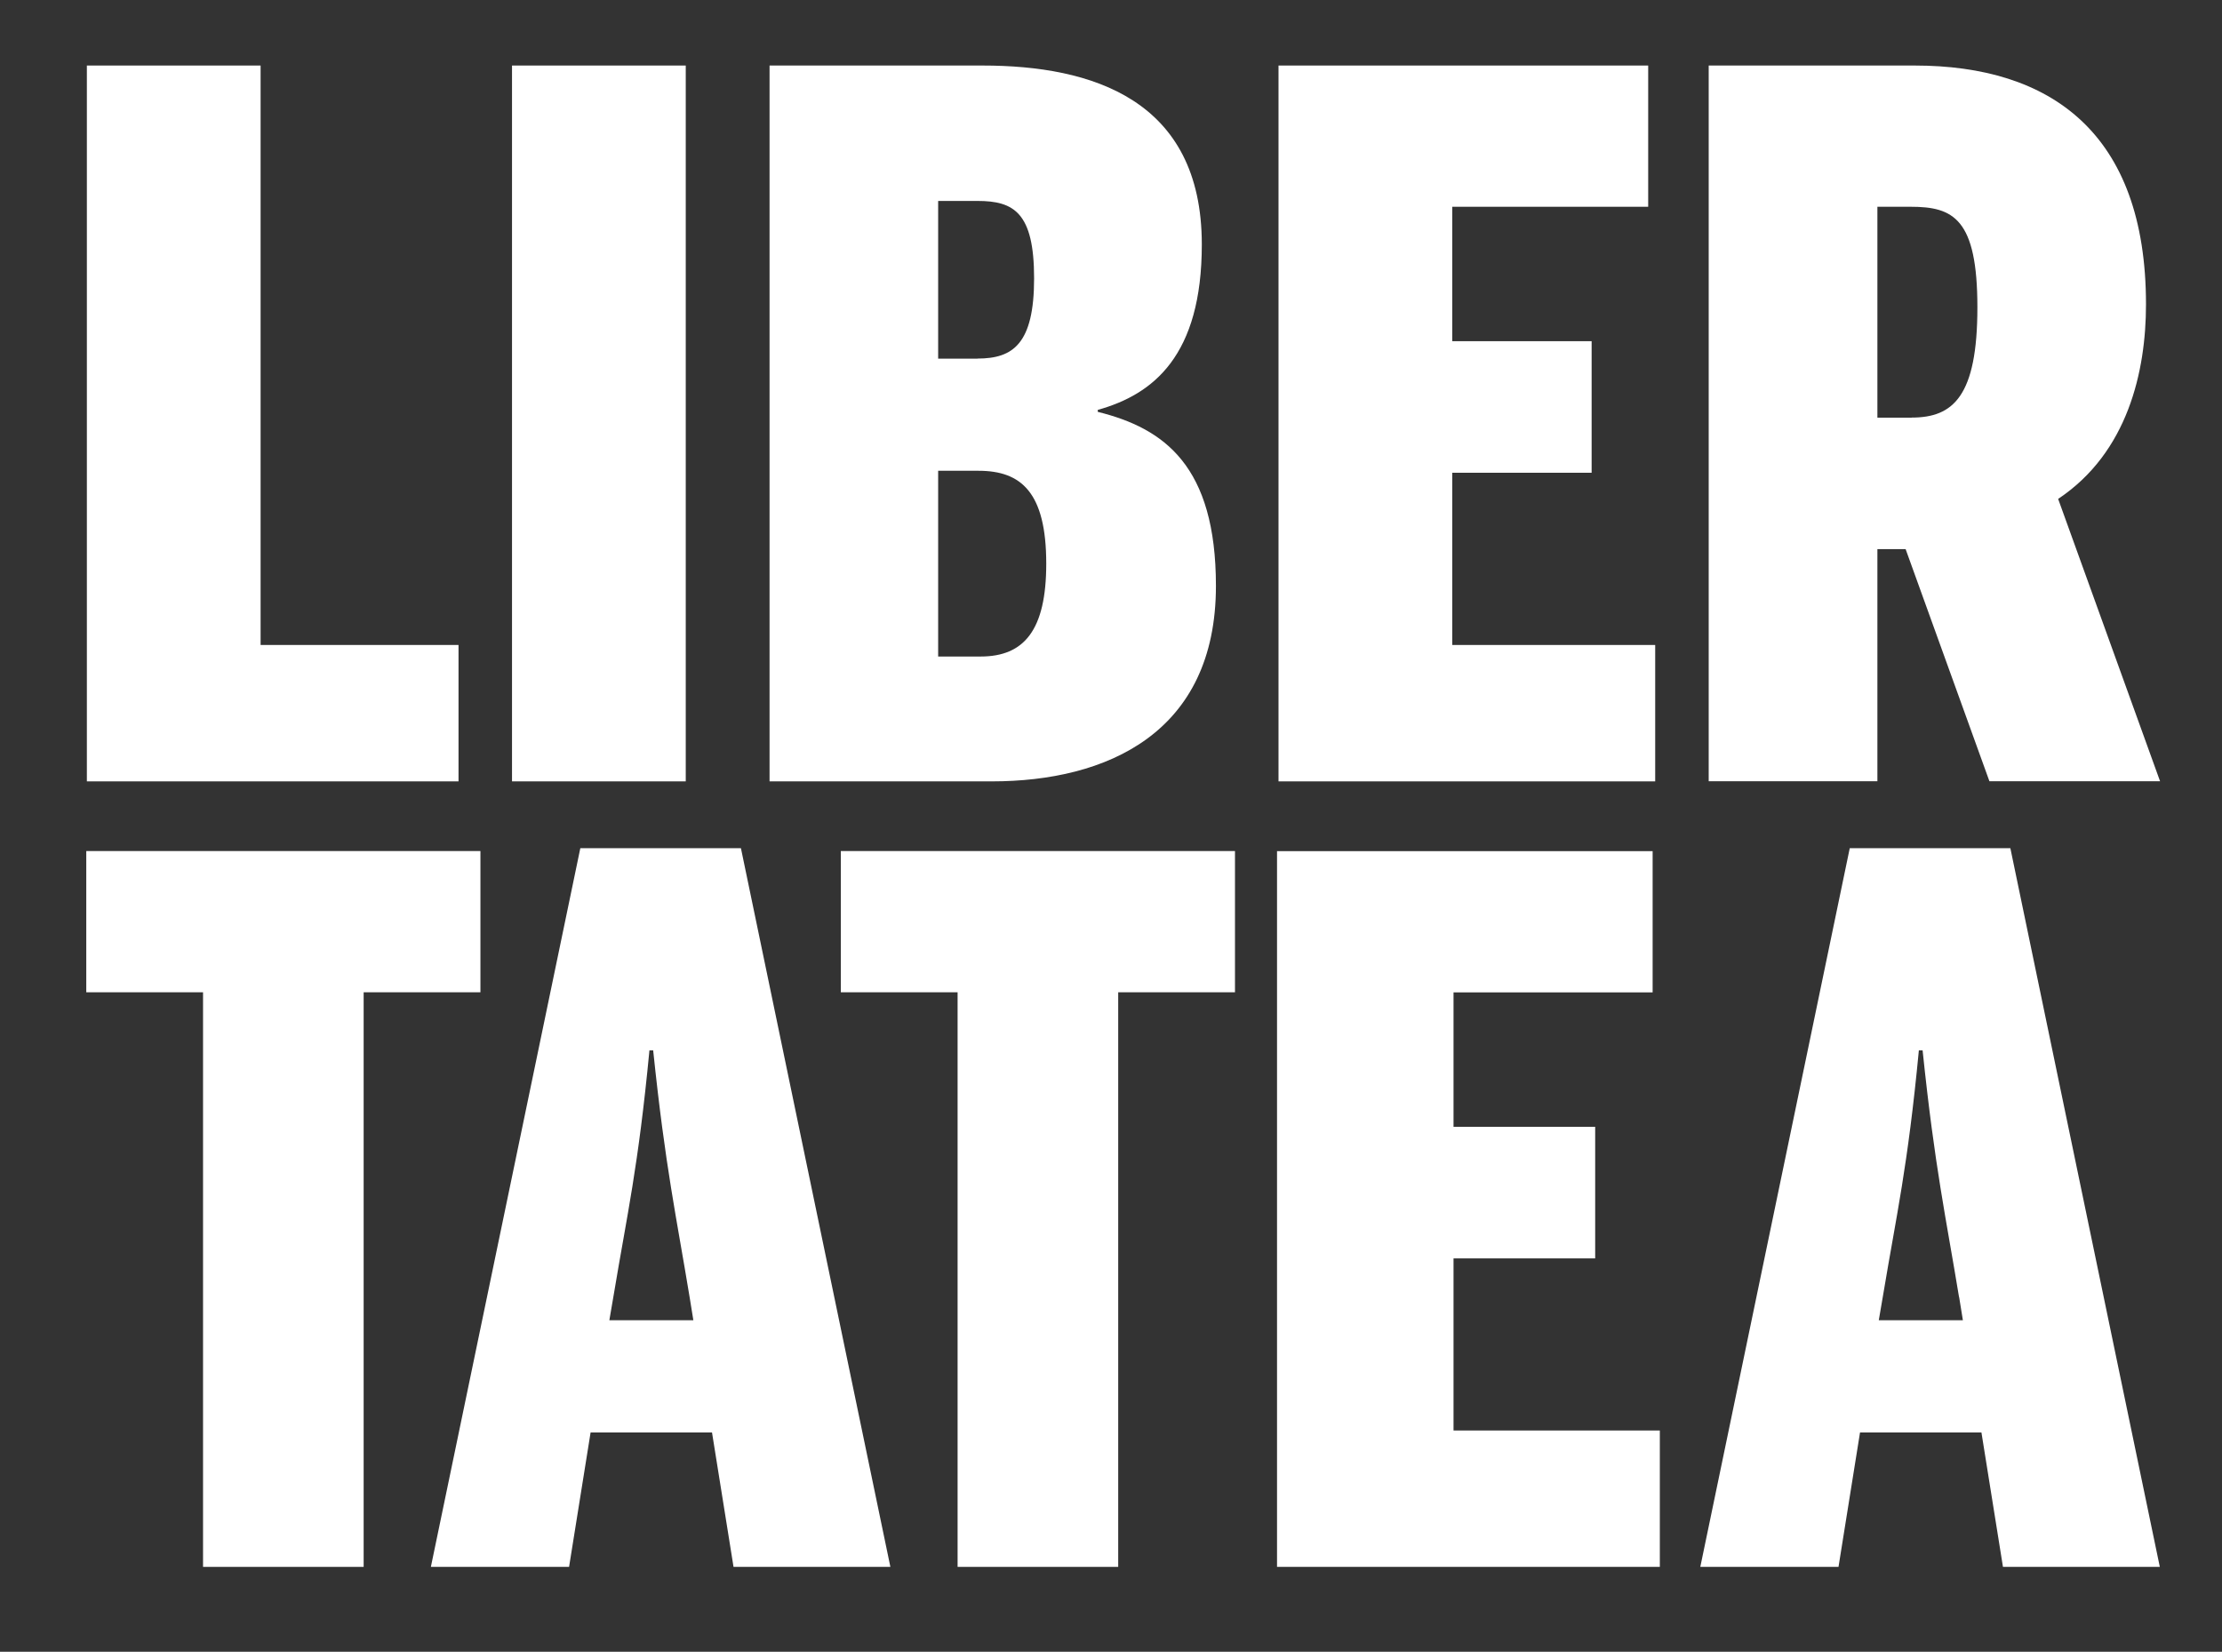
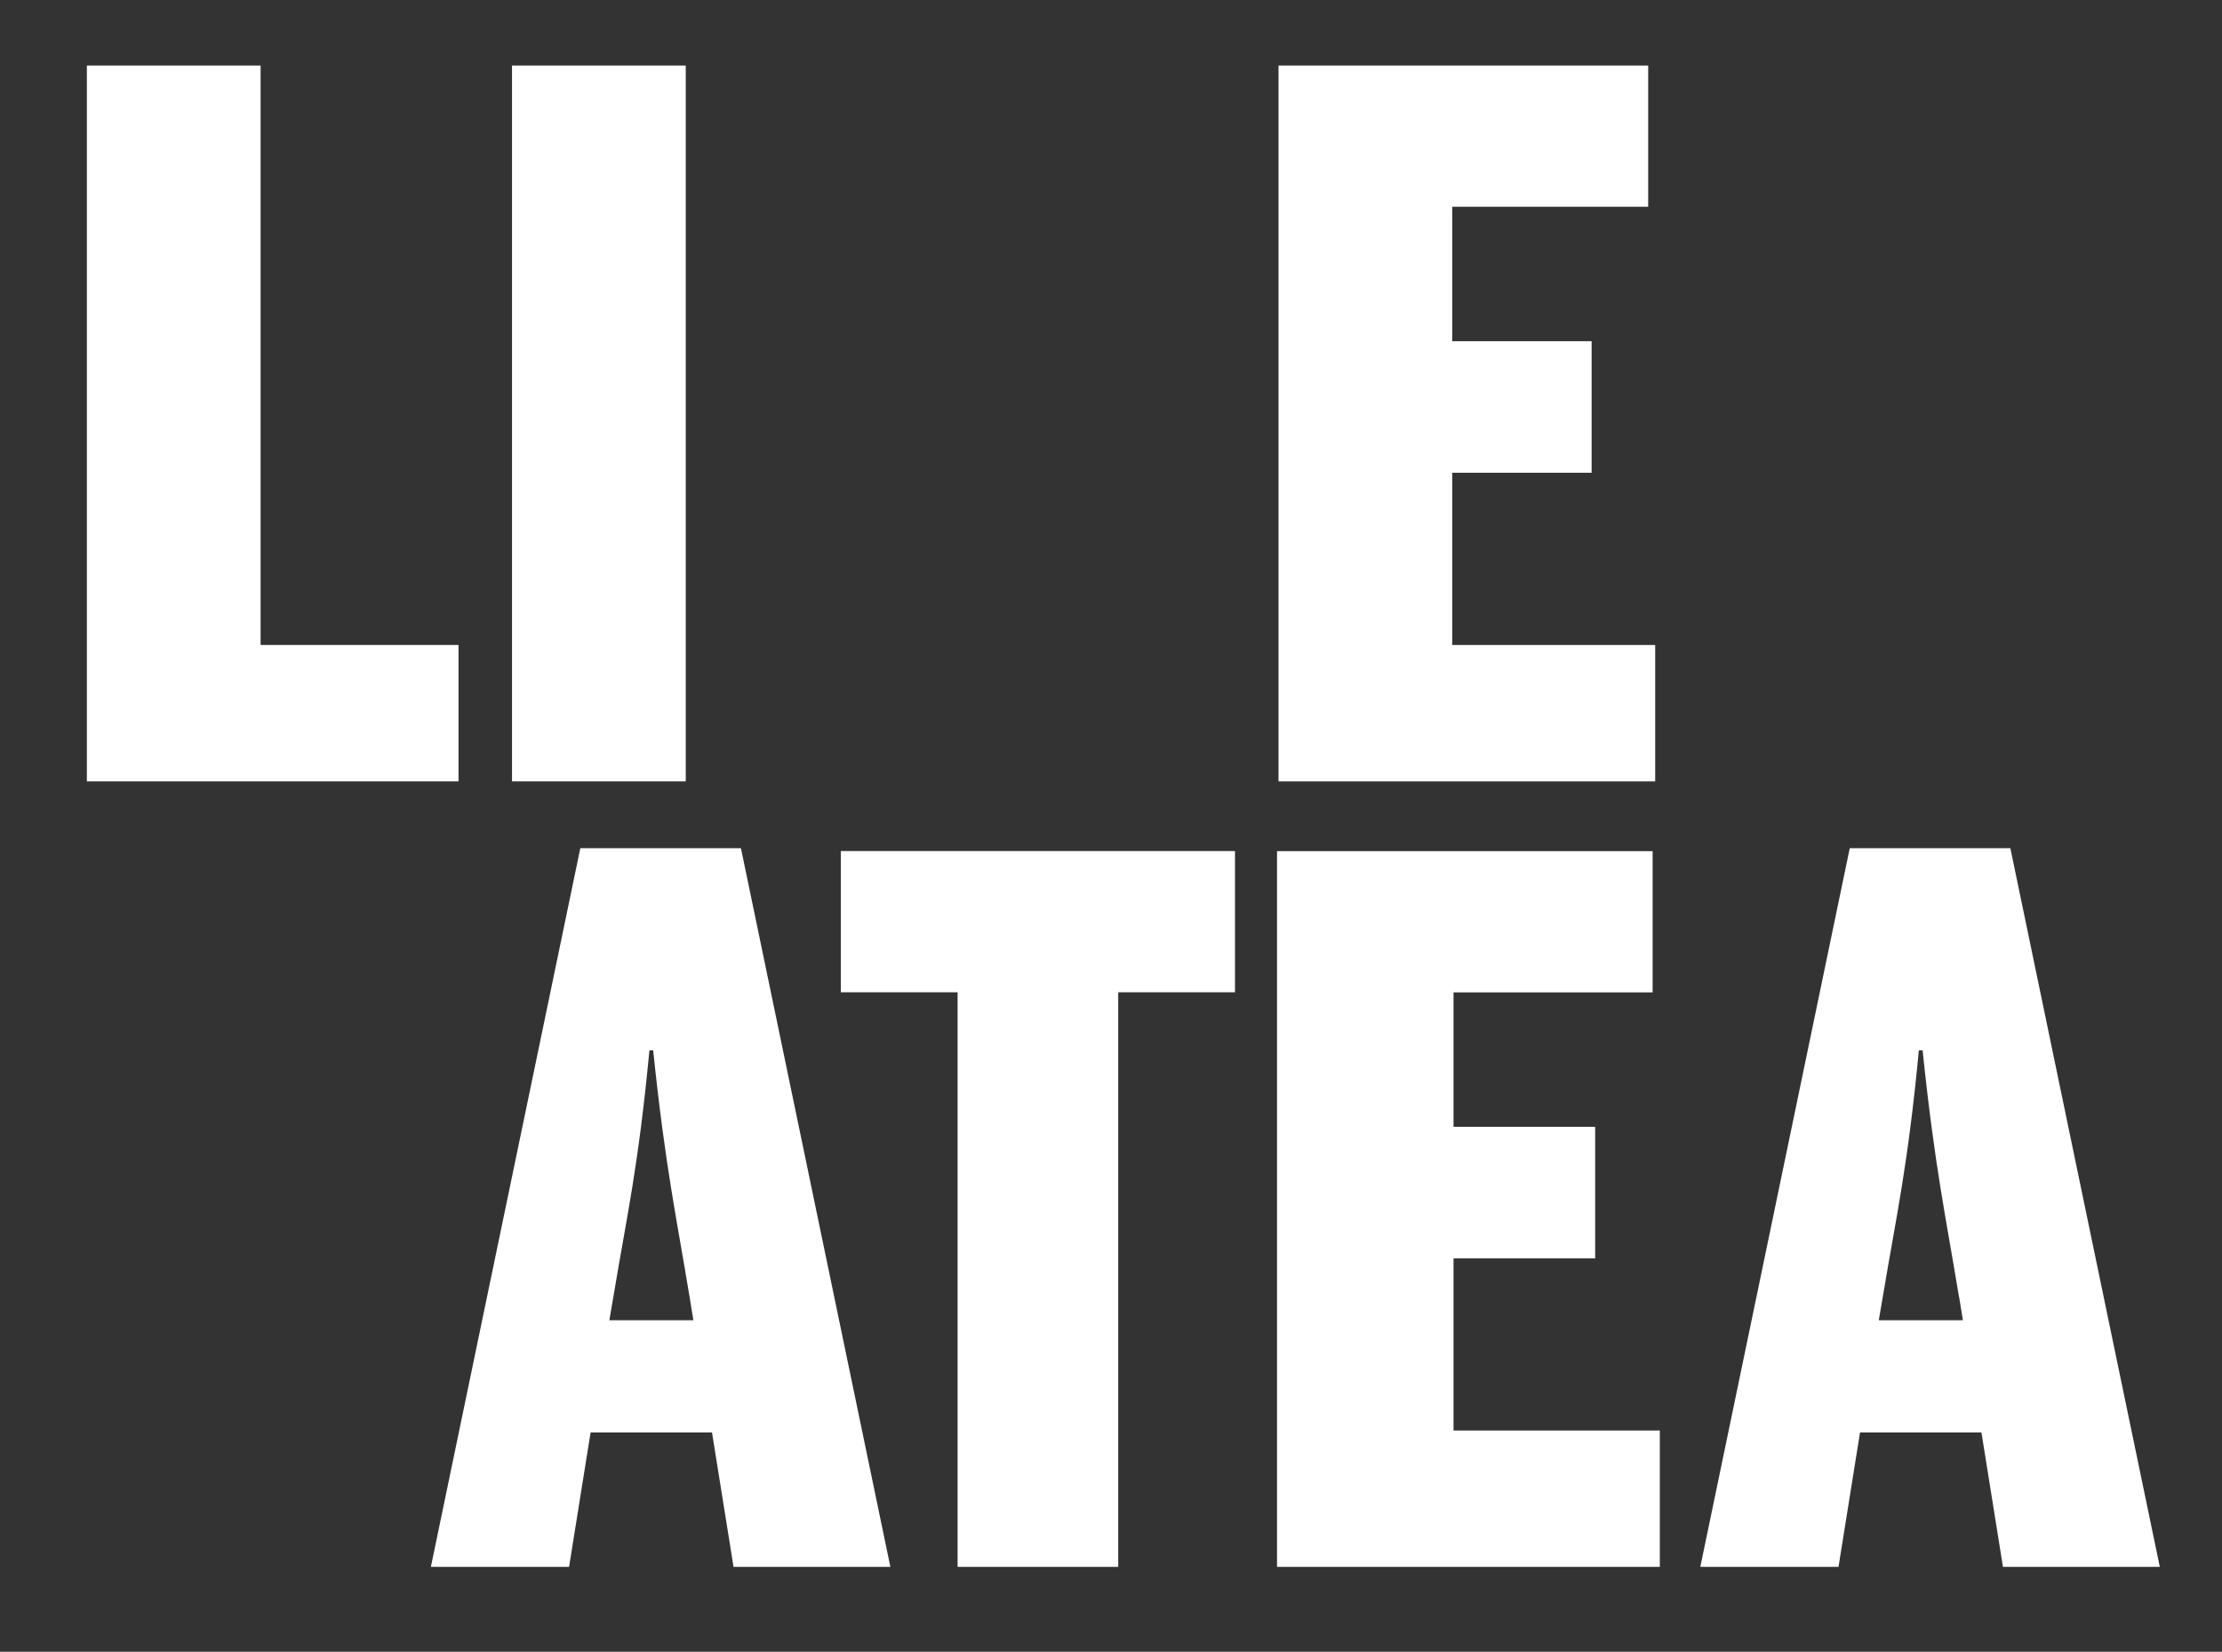
<svg xmlns="http://www.w3.org/2000/svg" id="Layer_1" version="1.1" viewBox="0 0 225.1 167.36">
  <rect x="0" y="0" width="225.1" height="167.36" fill="#333333" stroke="none" />
  <defs>
    <style>
      .st0 {
        fill: #fff;
      }
    </style>
  </defs>
  <path class="st0" d="M8.8,6.64h17.6v58.71h20.05v13.82H8.8V6.64Z" />
  <path class="st0" d="M51.87,6.64h17.6v72.53h-17.6V6.64Z" />
-   <path class="st0" d="M77.96,6.64h21.59c11.05,0,22.2,3.43,22.2,18.13,0,11.27-4.91,15.19-10.54,16.76v.2c6.75,1.67,11.97,5.49,11.97,17.64,0,14.9-11.05,19.8-22.71,19.8h-22.51V6.64ZM99.03,36.33c3.58,0,5.73-1.47,5.73-8.13s-2.05-7.84-5.73-7.84h-3.99v15.98h3.99ZM99.34,66.52c4.4,0,6.65-2.65,6.65-9.41,0-7.25-2.56-9.41-6.86-9.41h-4.09v18.82h4.3Z" />
  <path class="st0" d="M129.52,6.64h37.45v14.31h-19.85v13.62h14.12v13.33h-14.12v17.45h20.56v13.82h-38.16V6.64Z" />
-   <path class="st0" d="M218.83,79.16h-17.29l-8.49-23.52h-2.86v23.52h-17.09V6.64h20.87c13.71,0,23.43,6.76,23.43,24.21,0,6.76-1.84,15-8.9,19.7l10.33,28.62ZM193.67,42.31c4.2,0,6.65-2.16,6.65-11.17s-2.45-10.19-6.75-10.19h-3.38v21.37h3.48Z" />
-   <path class="st0" d="M20.57,100.54h-11.83v-14.31h39.93v14.31h-11.83v58.22h-16.27v-58.22Z" />
  <path class="st0" d="M57.65,158.76h-14l15.14-72.82h16.27l15.14,72.82h-15.89l-2.18-13.62h-12.3l-2.18,13.62ZM69.86,131.42c-1.32-8.04-2.46-13.13-3.69-24.99h-.38c-1.13,11.86-2.27,16.66-3.59,24.6l-.47,2.74h8.51l-.38-2.35Z" />
  <path class="st0" d="M97.01,100.54h-11.83v-14.31h39.93v14.31h-11.83v58.22h-16.27v-58.22Z" />
  <path class="st0" d="M129.36,86.24h38.06v14.31h-20.17v13.62h14.35v13.33h-14.35v17.44h20.9v13.82h-38.78v-72.53Z" />
  <path class="st0" d="M186.25,158.76h-14l15.14-72.82h16.27l15.14,72.82h-15.89l-2.18-13.62h-12.3l-2.18,13.62ZM198.46,131.42c-1.32-8.04-2.46-13.13-3.69-24.99h-.38c-1.13,11.86-2.27,16.66-3.59,24.6l-.47,2.74h8.52l-.38-2.35Z" />
</svg>